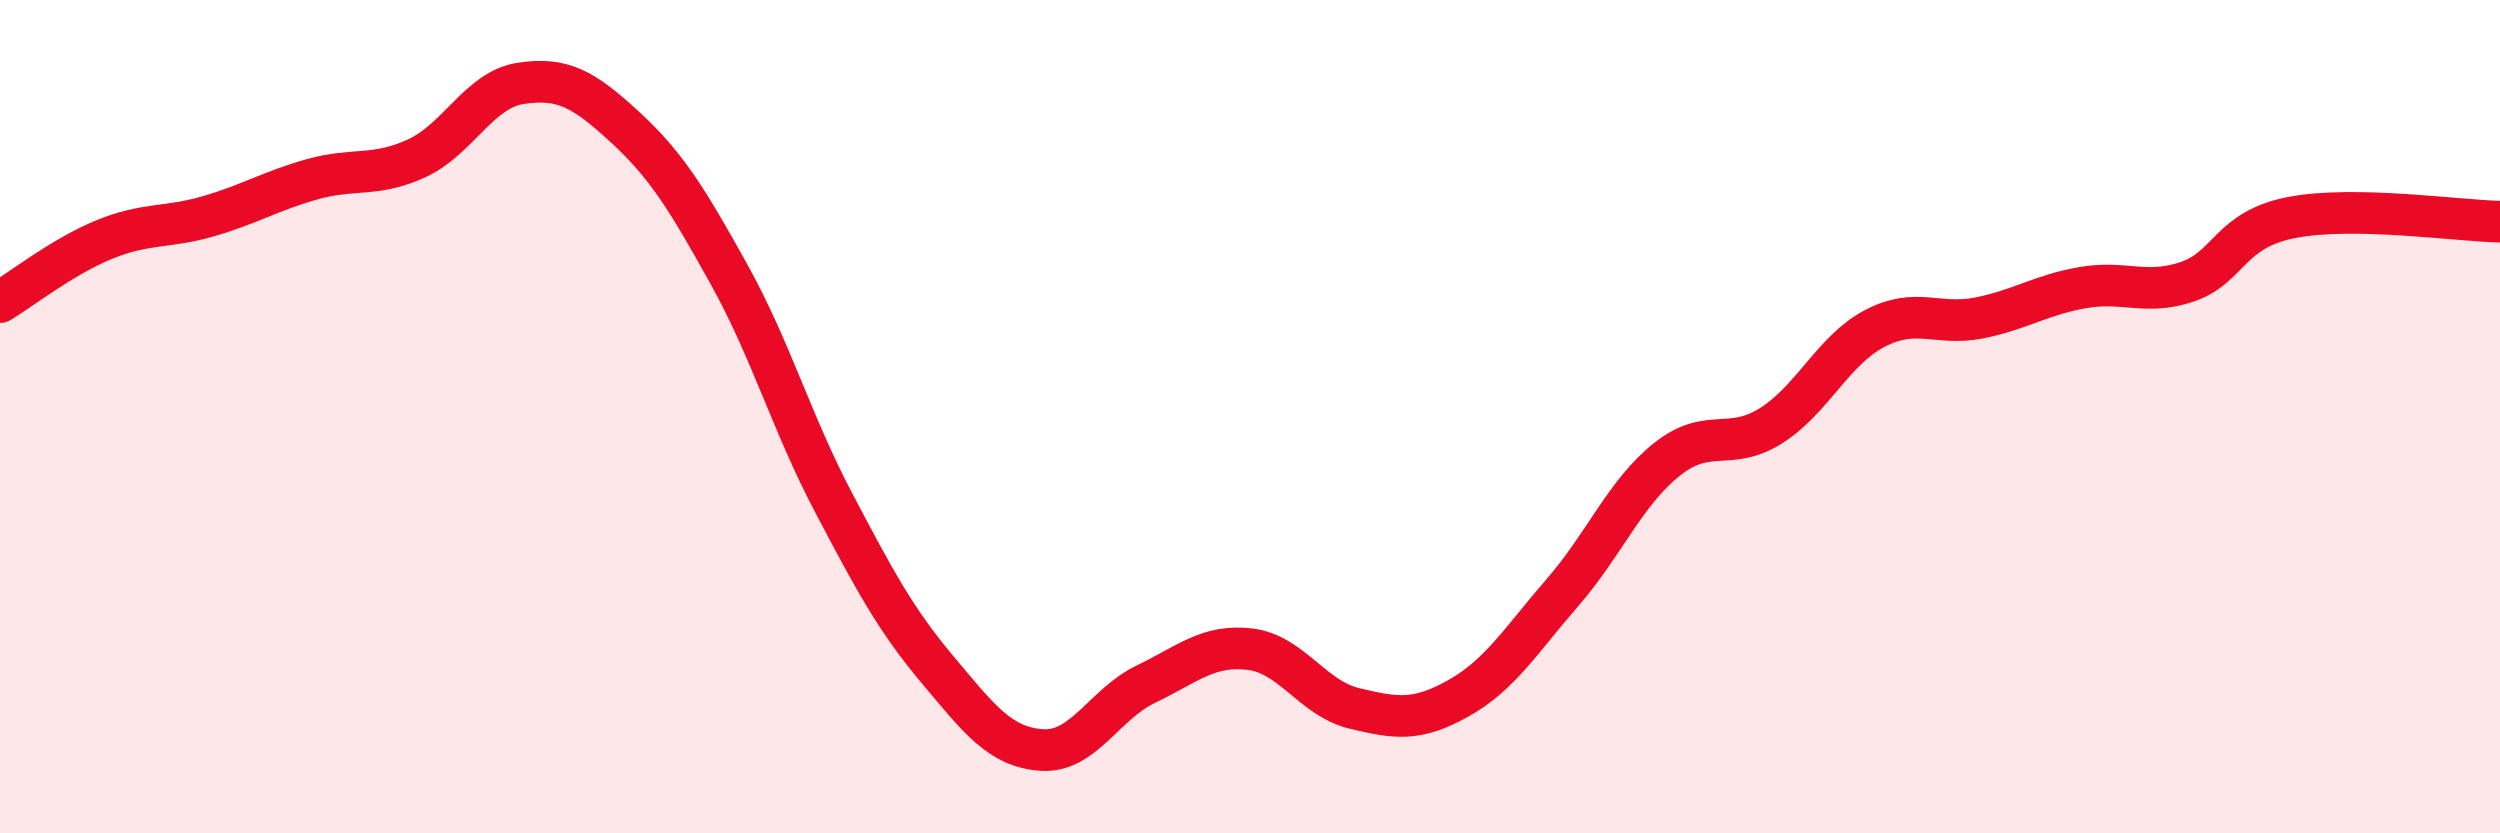
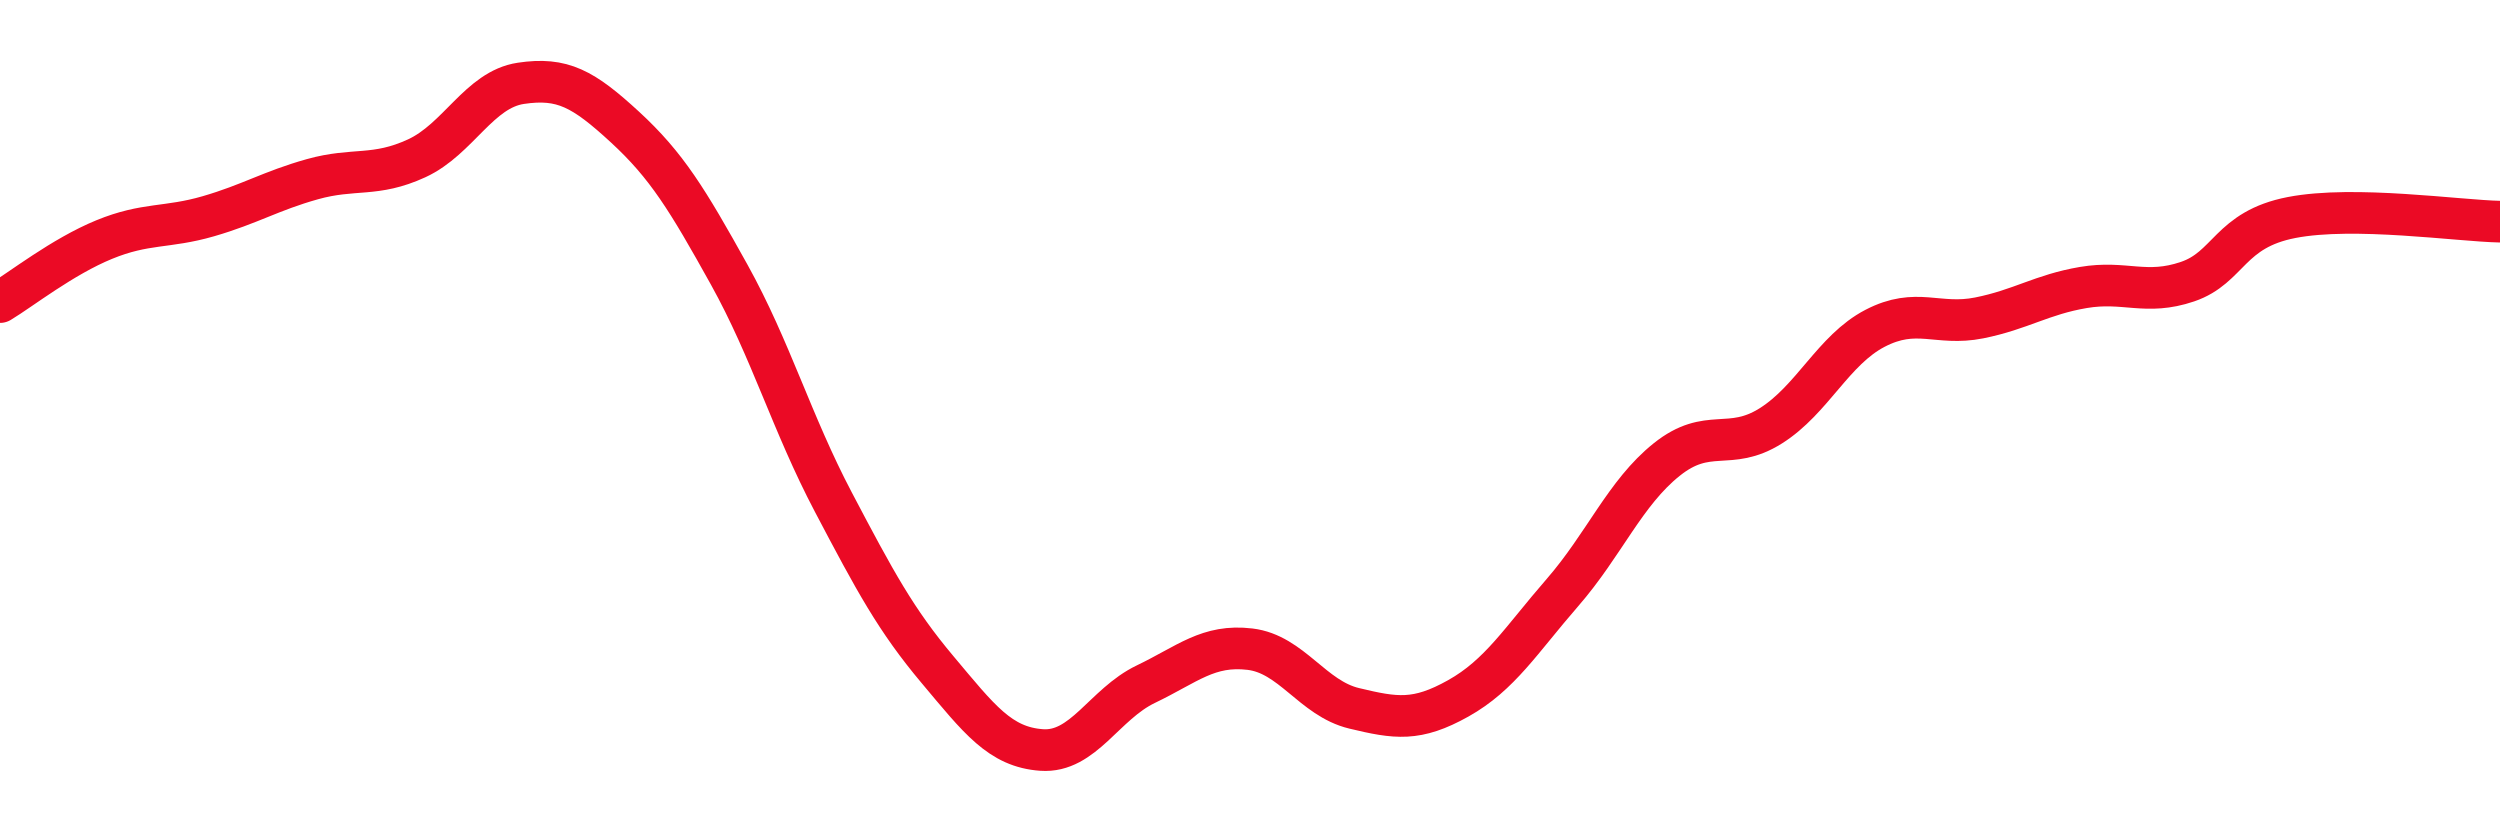
<svg xmlns="http://www.w3.org/2000/svg" width="60" height="20" viewBox="0 0 60 20">
-   <path d="M 0,7.25 C 0.5,6.95 1.5,6.16 2.5,5.75 C 3.5,5.34 4,5.48 5,5.19 C 6,4.9 6.5,4.58 7.5,4.3 C 8.5,4.02 9,4.26 10,3.8 C 11,3.34 11.5,2.15 12.5,2 C 13.5,1.85 14,2.13 15,3.05 C 16,3.97 16.5,4.79 17.5,6.59 C 18.5,8.39 19,10.15 20,12.05 C 21,13.95 21.5,14.88 22.5,16.07 C 23.5,17.26 24,17.93 25,18 C 26,18.07 26.5,16.9 27.5,16.42 C 28.5,15.94 29,15.46 30,15.58 C 31,15.7 31.5,16.76 32.5,17 C 33.5,17.24 34,17.32 35,16.76 C 36,16.2 36.5,15.37 37.5,14.22 C 38.5,13.07 39,11.83 40,11.03 C 41,10.23 41.5,10.85 42.5,10.22 C 43.5,9.59 44,8.4 45,7.88 C 46,7.36 46.5,7.83 47.5,7.63 C 48.5,7.43 49,7.07 50,6.9 C 51,6.73 51.5,7.1 52.5,6.76 C 53.5,6.42 53.5,5.51 55,5.22 C 56.5,4.93 59,5.3 60,5.32L60 20L0 20Z" fill="#EB0A25" opacity="0.1" stroke-linecap="round" stroke-linejoin="round" />
  <path d="M 0,7.25 C 0.5,6.95 1.5,6.16 2.5,5.75 C 3.5,5.34 4,5.48 5,5.19 C 6,4.9 6.5,4.58 7.5,4.3 C 8.5,4.02 9,4.26 10,3.8 C 11,3.34 11.5,2.15 12.5,2 C 13.5,1.85 14,2.13 15,3.05 C 16,3.97 16.5,4.79 17.5,6.59 C 18.5,8.39 19,10.15 20,12.05 C 21,13.95 21.5,14.88 22.5,16.07 C 23.5,17.26 24,17.93 25,18 C 26,18.07 26.5,16.9 27.5,16.42 C 28.5,15.94 29,15.46 30,15.58 C 31,15.7 31.5,16.76 32.5,17 C 33.5,17.24 34,17.32 35,16.76 C 36,16.2 36.5,15.37 37.5,14.22 C 38.5,13.07 39,11.83 40,11.03 C 41,10.23 41.5,10.85 42.5,10.22 C 43.5,9.59 44,8.4 45,7.88 C 46,7.36 46.5,7.83 47.5,7.63 C 48.5,7.43 49,7.07 50,6.9 C 51,6.73 51.5,7.1 52.5,6.76 C 53.5,6.42 53.5,5.51 55,5.22 C 56.5,4.93 59,5.3 60,5.32" stroke="#EB0A25" stroke-width="1" fill="none" stroke-linecap="round" stroke-linejoin="round" />
</svg>